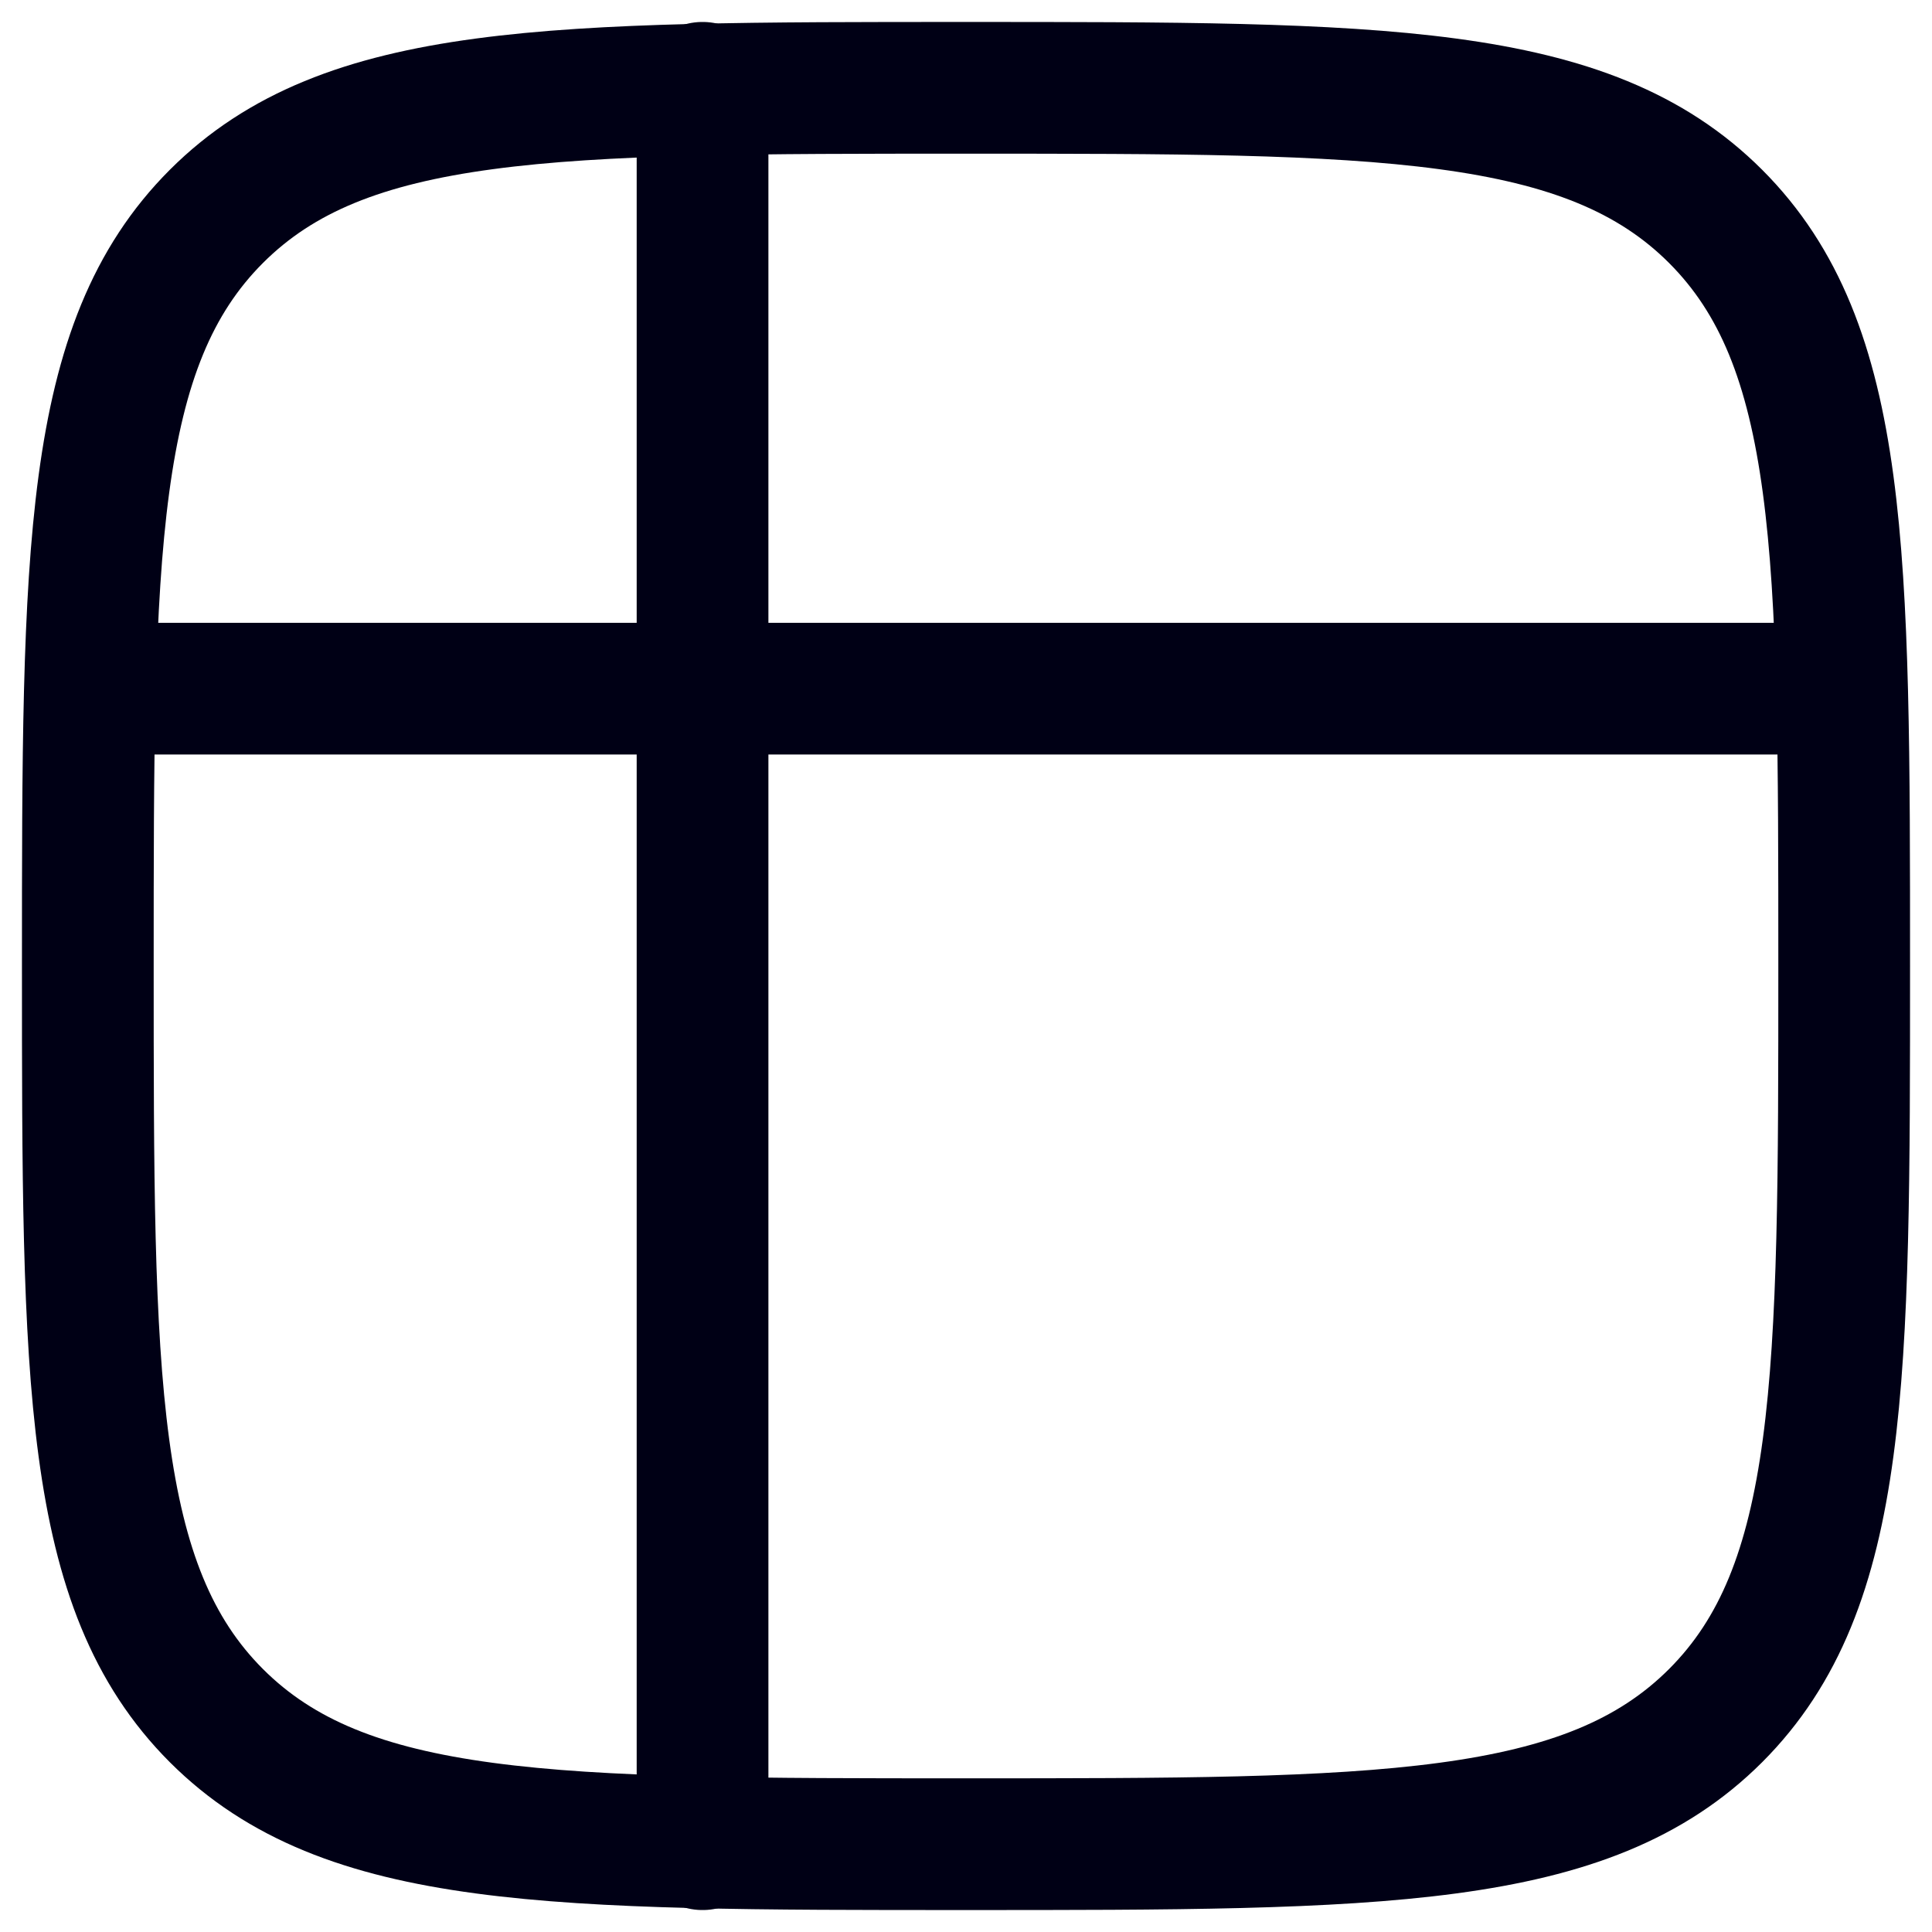
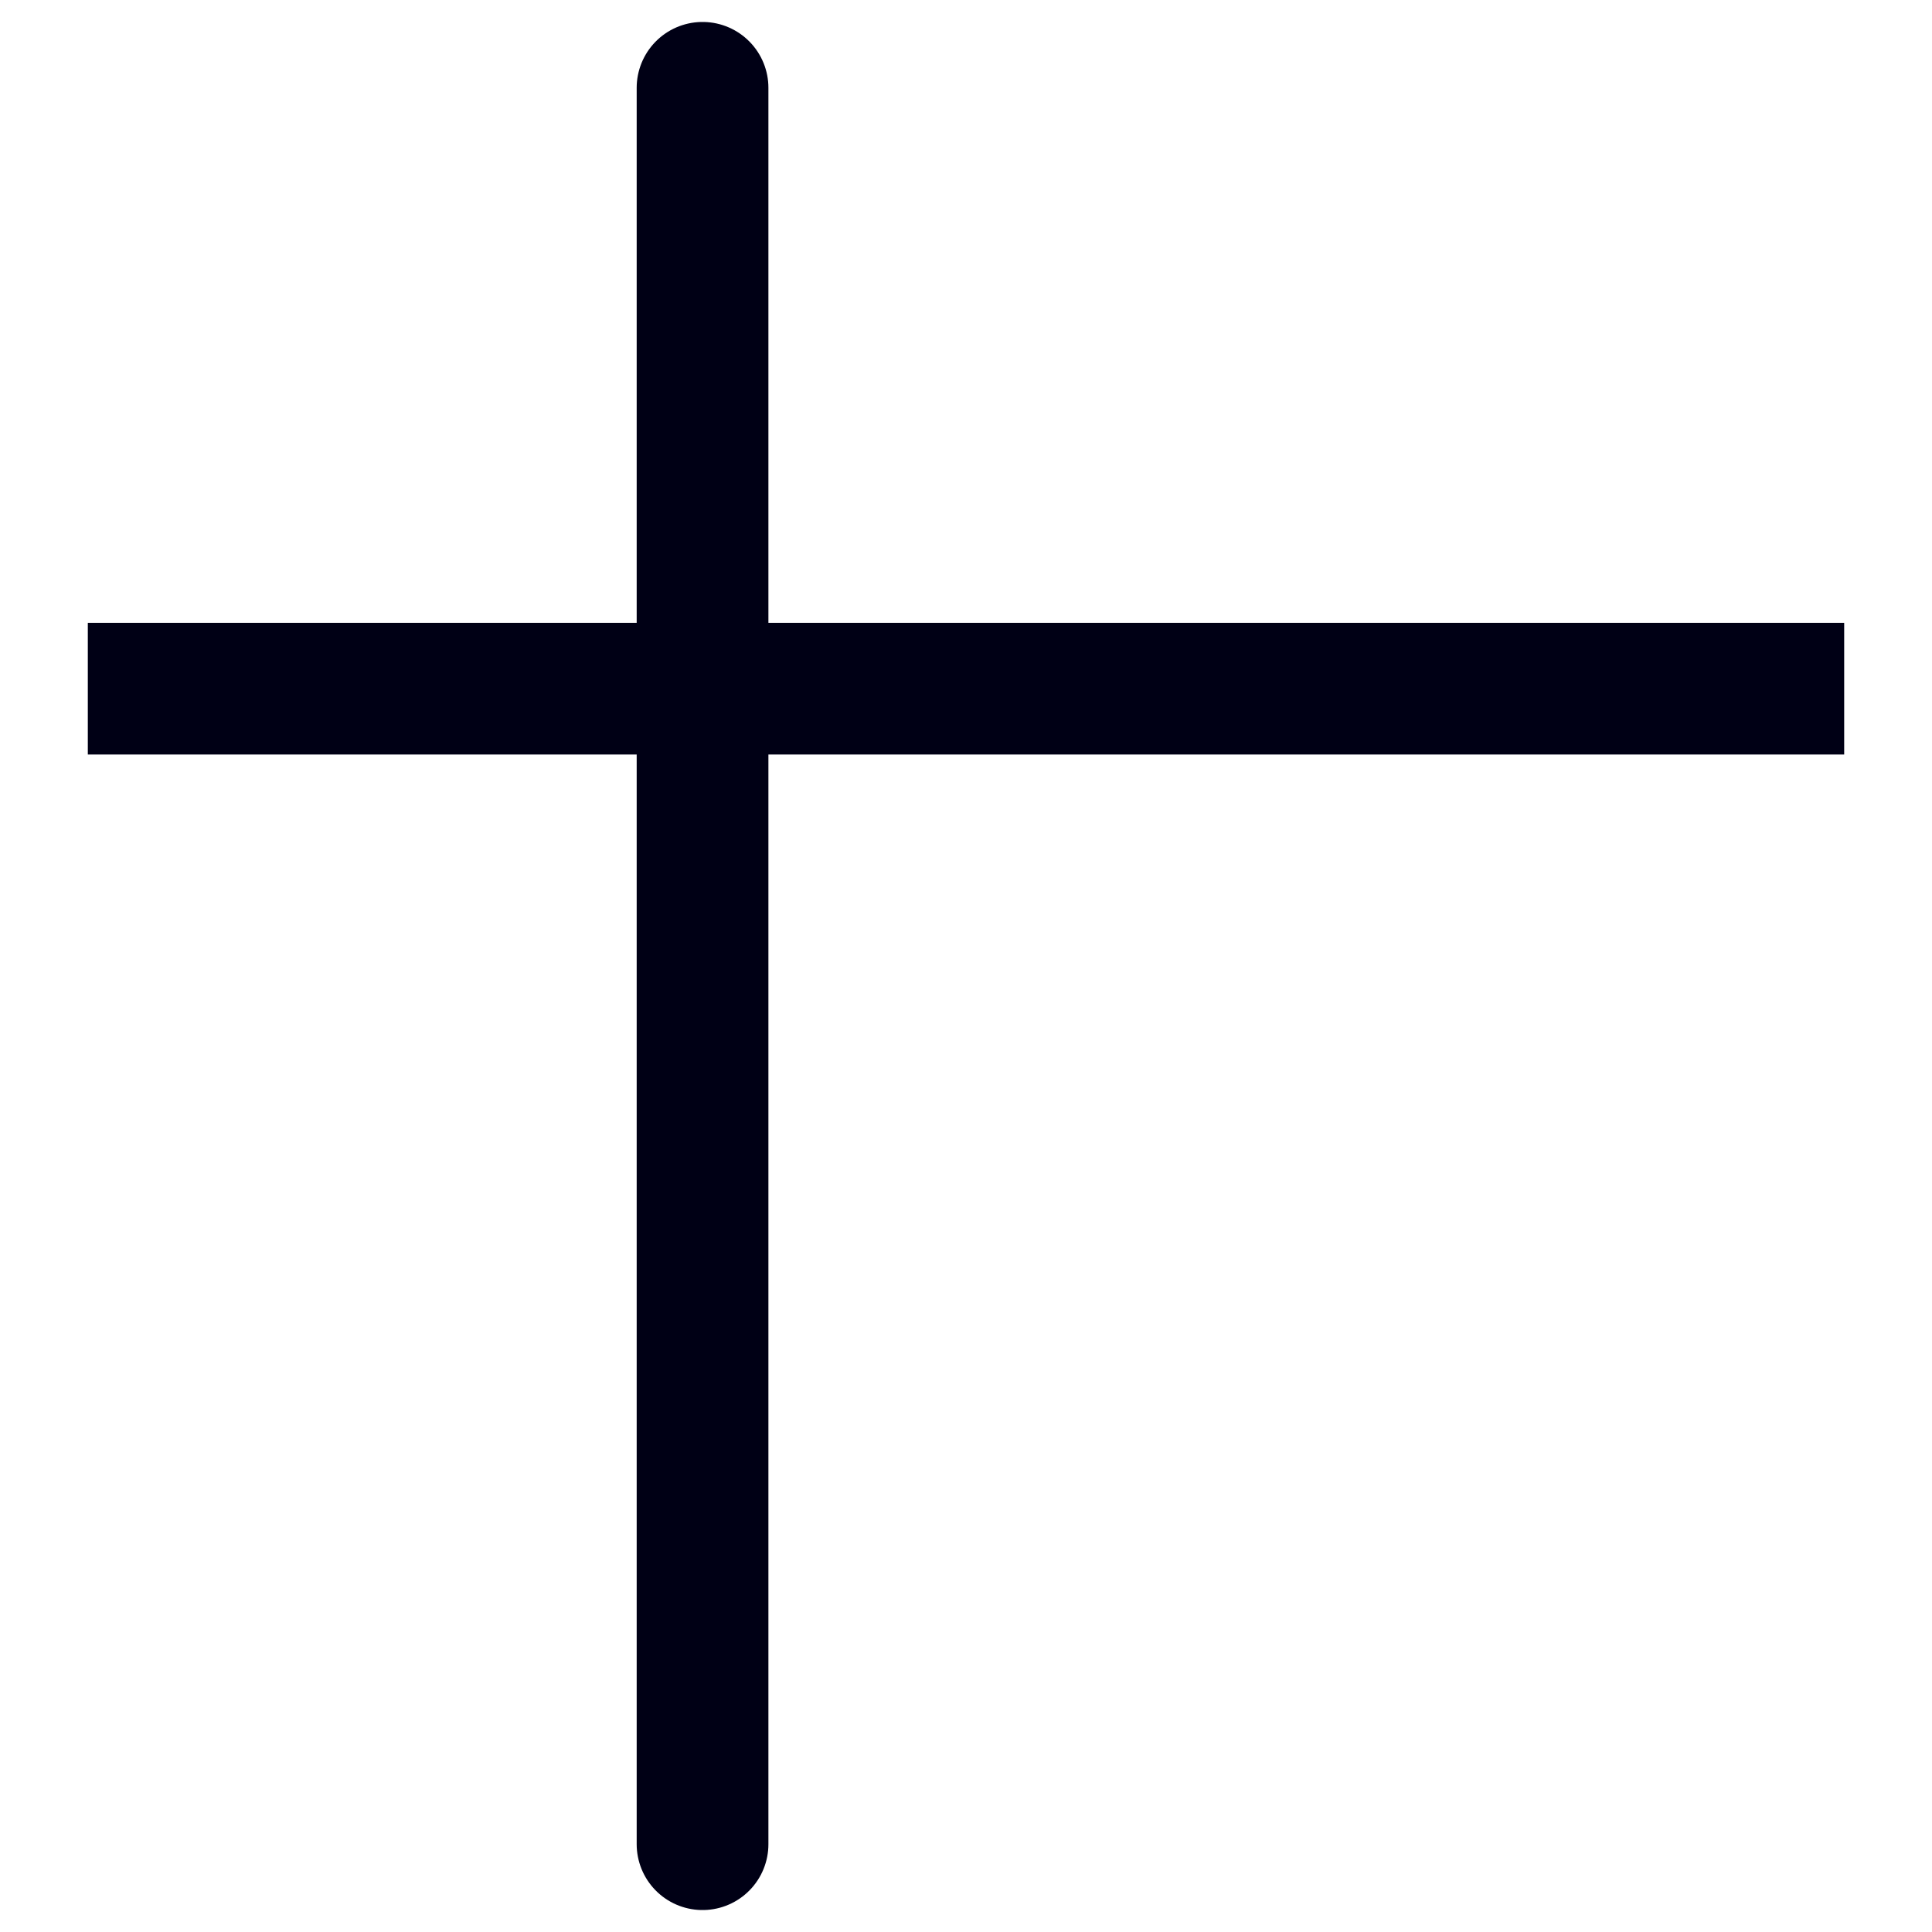
<svg xmlns="http://www.w3.org/2000/svg" width="22" height="22" viewBox="0 0 22 22" fill="none">
-   <path d="M1 11C1 6.286 1 3.929 2.464 2.464C3.929 1 6.286 1 11 1C15.714 1 18.071 1 19.536 2.464C21 3.929 21 6.286 21 11C21 15.714 21 18.071 19.536 19.536C18.071 21 15.714 21 11 21C6.286 21 3.929 21 2.464 19.536C1 18.071 1 15.714 1 11Z" stroke="#000015" stroke-width="1.5" />
  <path d="M1 7.842H21" stroke="#000015" stroke-width="1.5" stroke-linejoin="round" />
  <path d="M8 1L8 21" stroke="#000015" stroke-width="1.5" stroke-linecap="round" stroke-linejoin="round" />
</svg>